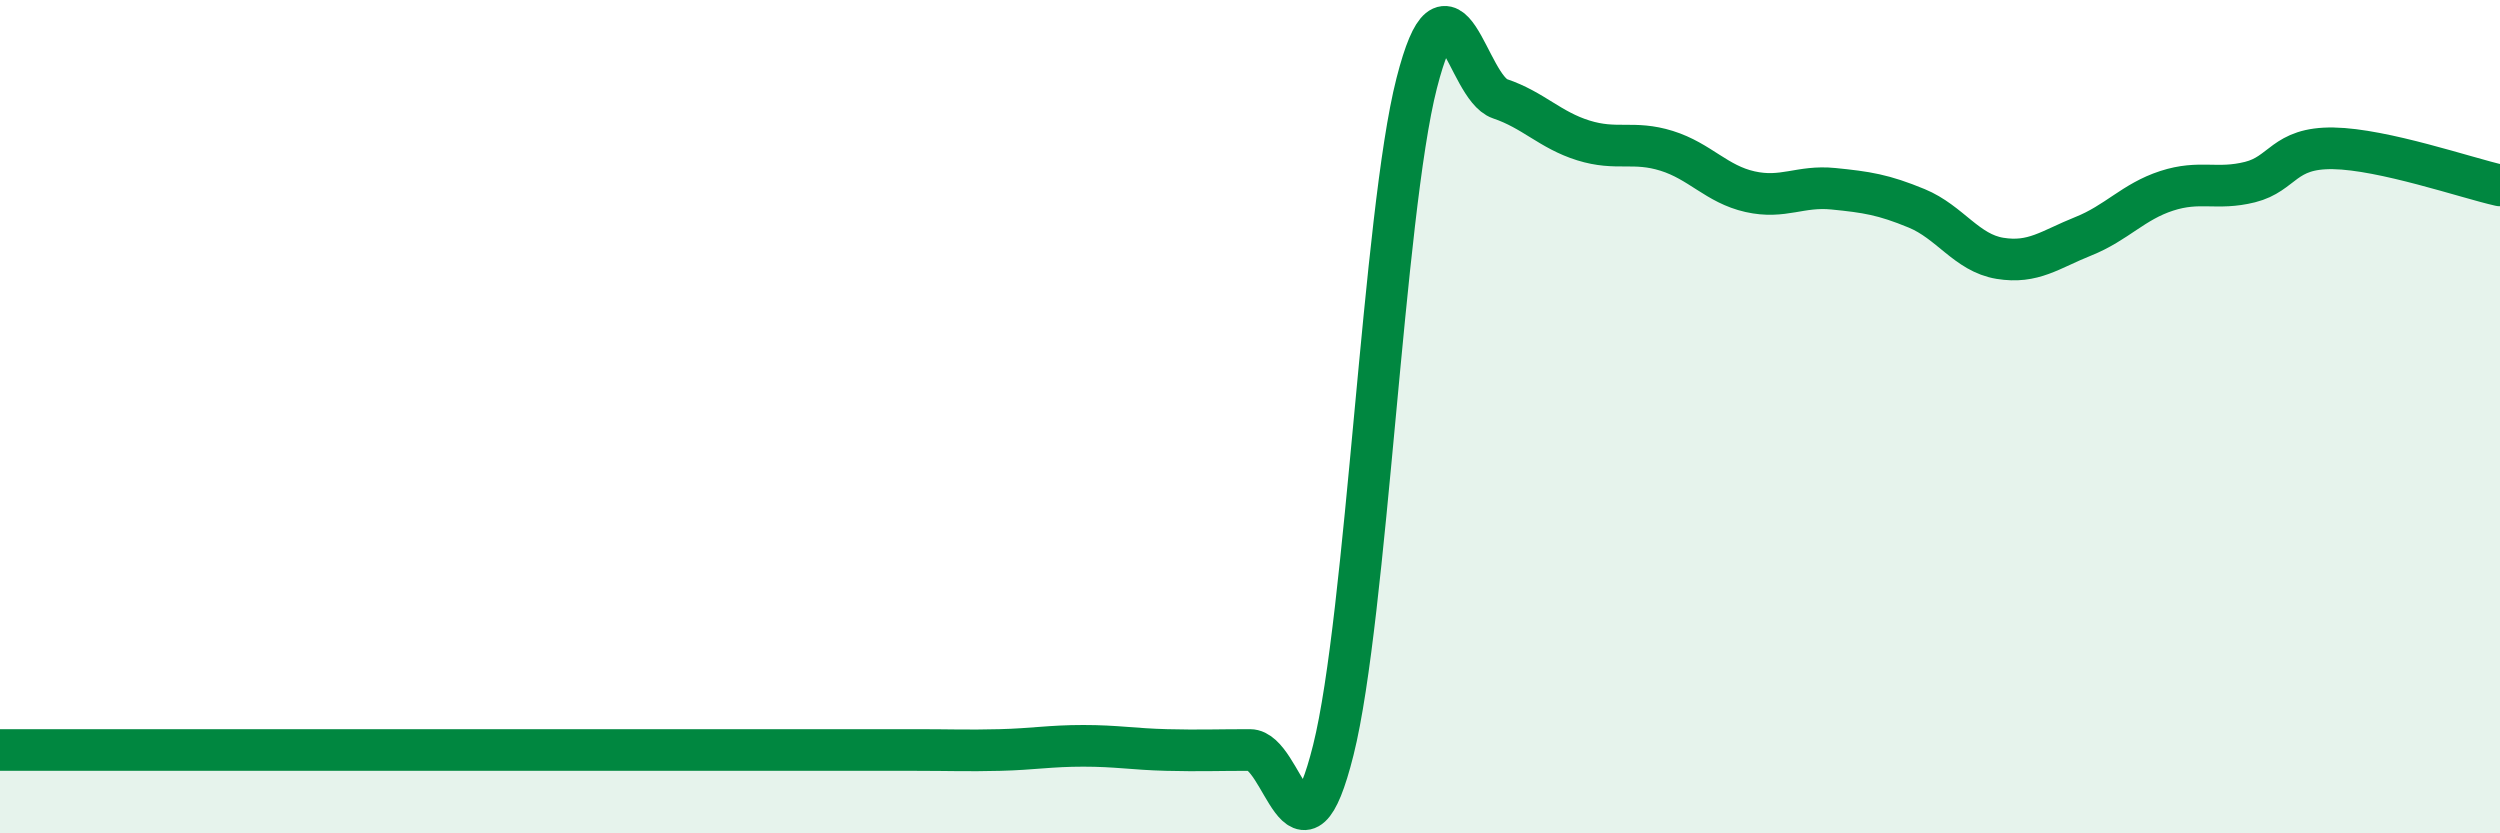
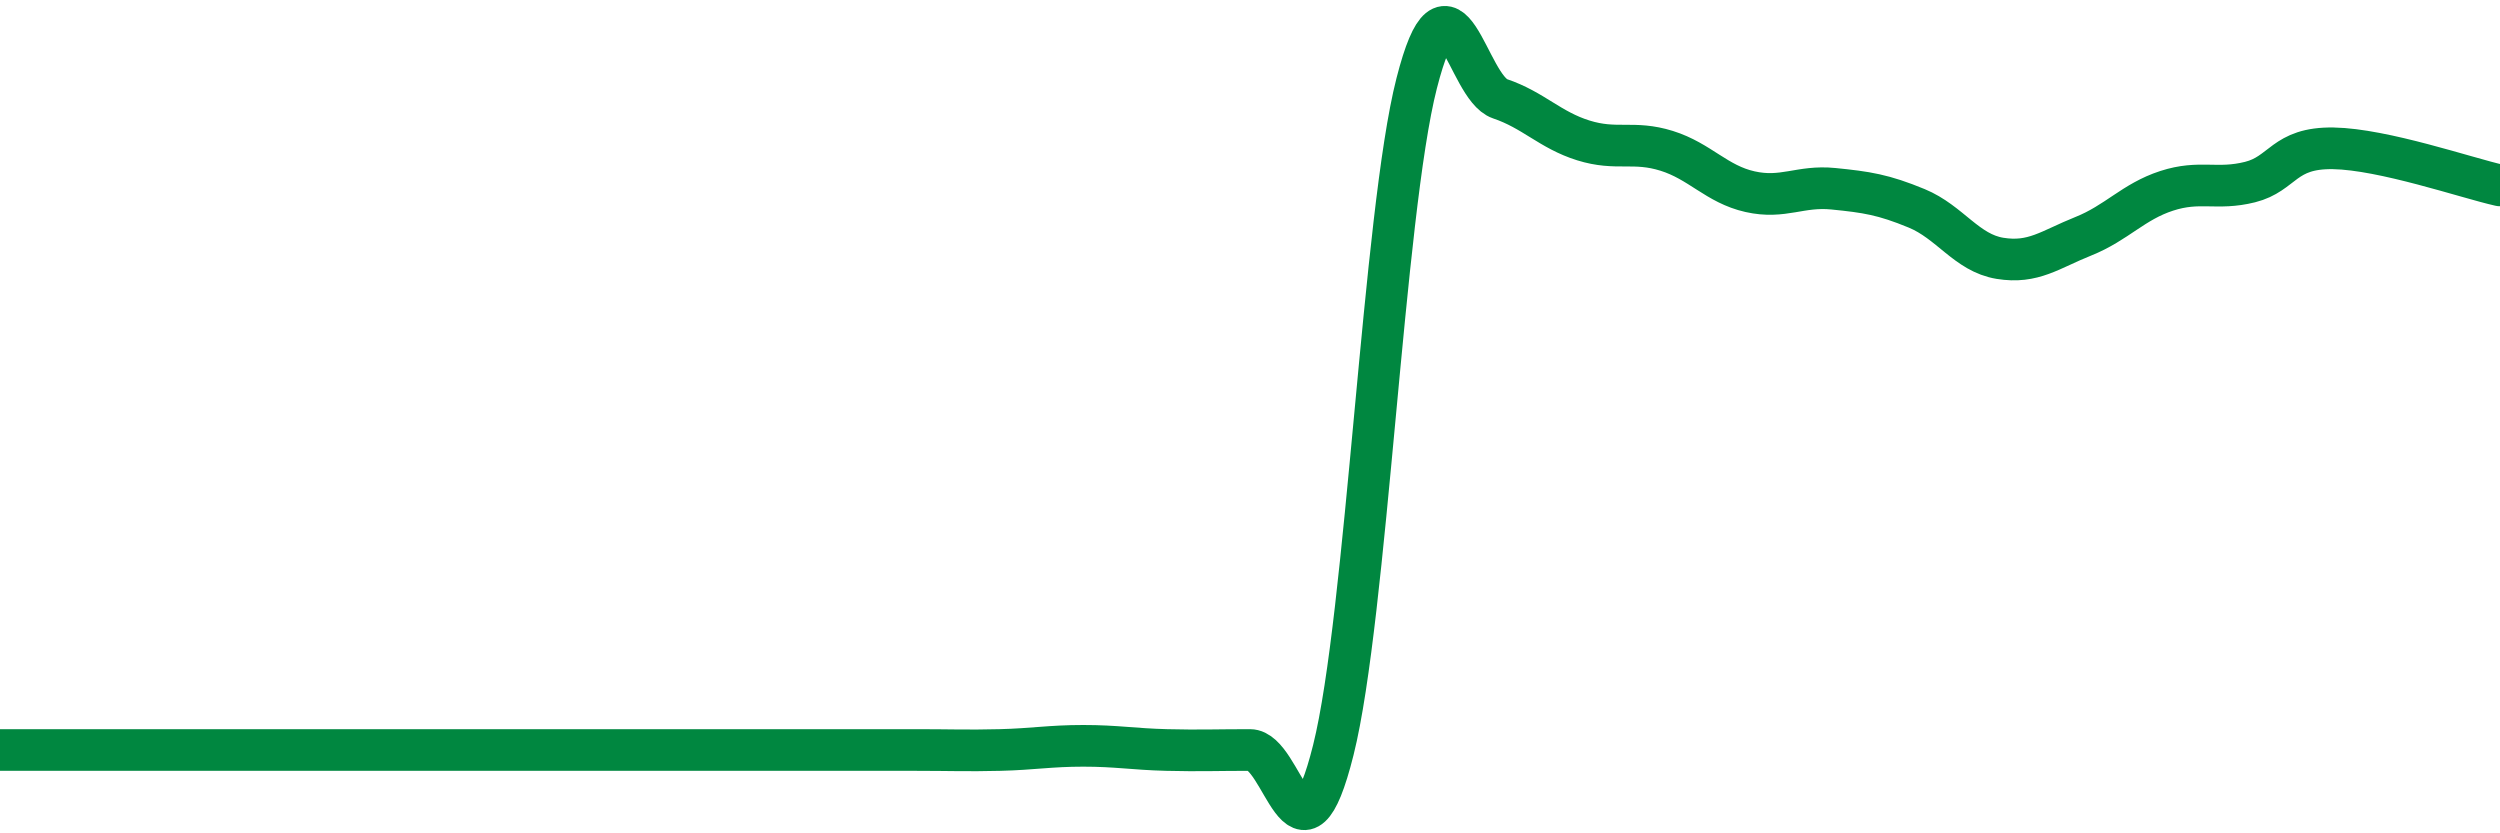
<svg xmlns="http://www.w3.org/2000/svg" width="60" height="20" viewBox="0 0 60 20">
-   <path d="M 0,18 C 0.4,18 1.2,18 2,18 C 2.8,18 3.2,18 4,18 C 4.8,18 5.2,18 6,18 C 6.8,18 7.2,18 8,18 C 8.8,18 9.2,18 10,18 C 10.8,18 11.2,18 12,18 C 12.8,18 13.2,18 14,18 C 14.8,18 15.2,18 16,18 C 16.8,18 17.2,18 18,18 C 18.8,18 19.2,18 20,18 C 20.8,18 21.2,18 22,18 C 22.8,18 23.2,18.02 24,18 C 24.8,17.98 25.2,17.9 26,17.9 C 26.8,17.9 27.2,17.98 28,18 C 28.8,18.02 29.2,18 30,18 C 30.8,18 31.2,21.2 32,18 C 32.8,14.8 33.2,5.13 34,2 C 34.8,-1.13 35.2,2.1 36,2.37 C 36.8,2.64 37.2,3.12 38,3.37 C 38.8,3.62 39.2,3.37 40,3.62 C 40.8,3.87 41.2,4.42 42,4.6 C 42.8,4.78 43.2,4.45 44,4.53 C 44.8,4.61 45.2,4.67 46,5 C 46.8,5.33 47.2,6.07 48,6.2 C 48.8,6.33 49.2,5.99 50,5.67 C 50.8,5.35 51.2,4.84 52,4.58 C 52.8,4.32 53.2,4.57 54,4.37 C 54.8,4.17 54.8,3.54 56,3.56 C 57.2,3.58 59.2,4.27 60,4.45L60 20L0 20Z" fill="#008740" opacity="0.1" stroke-linecap="round" stroke-linejoin="round" />
  <path d="M 0,18 C 0.4,18 1.2,18 2,18 C 2.8,18 3.2,18 4,18 C 4.8,18 5.2,18 6,18 C 6.8,18 7.2,18 8,18 C 8.8,18 9.2,18 10,18 C 10.8,18 11.2,18 12,18 C 12.8,18 13.2,18 14,18 C 14.8,18 15.2,18 16,18 C 16.8,18 17.2,18 18,18 C 18.8,18 19.2,18 20,18 C 20.8,18 21.2,18 22,18 C 22.8,18 23.2,18.02 24,18 C 24.8,17.98 25.2,17.9 26,17.9 C 26.8,17.9 27.2,17.98 28,18 C 28.8,18.02 29.2,18 30,18 C 30.8,18 31.2,21.2 32,18 C 32.8,14.8 33.2,5.13 34,2 C 34.8,-1.13 35.2,2.1 36,2.37 C 36.8,2.64 37.2,3.12 38,3.37 C 38.8,3.62 39.2,3.37 40,3.62 C 40.8,3.87 41.2,4.42 42,4.6 C 42.8,4.78 43.2,4.45 44,4.53 C 44.8,4.61 45.2,4.67 46,5 C 46.8,5.33 47.2,6.07 48,6.2 C 48.8,6.33 49.2,5.99 50,5.67 C 50.8,5.35 51.2,4.84 52,4.58 C 52.8,4.32 53.2,4.57 54,4.37 C 54.8,4.17 54.8,3.54 56,3.56 C 57.2,3.58 59.2,4.27 60,4.45" stroke="#008740" stroke-width="1" fill="none" stroke-linecap="round" stroke-linejoin="round" />
</svg>